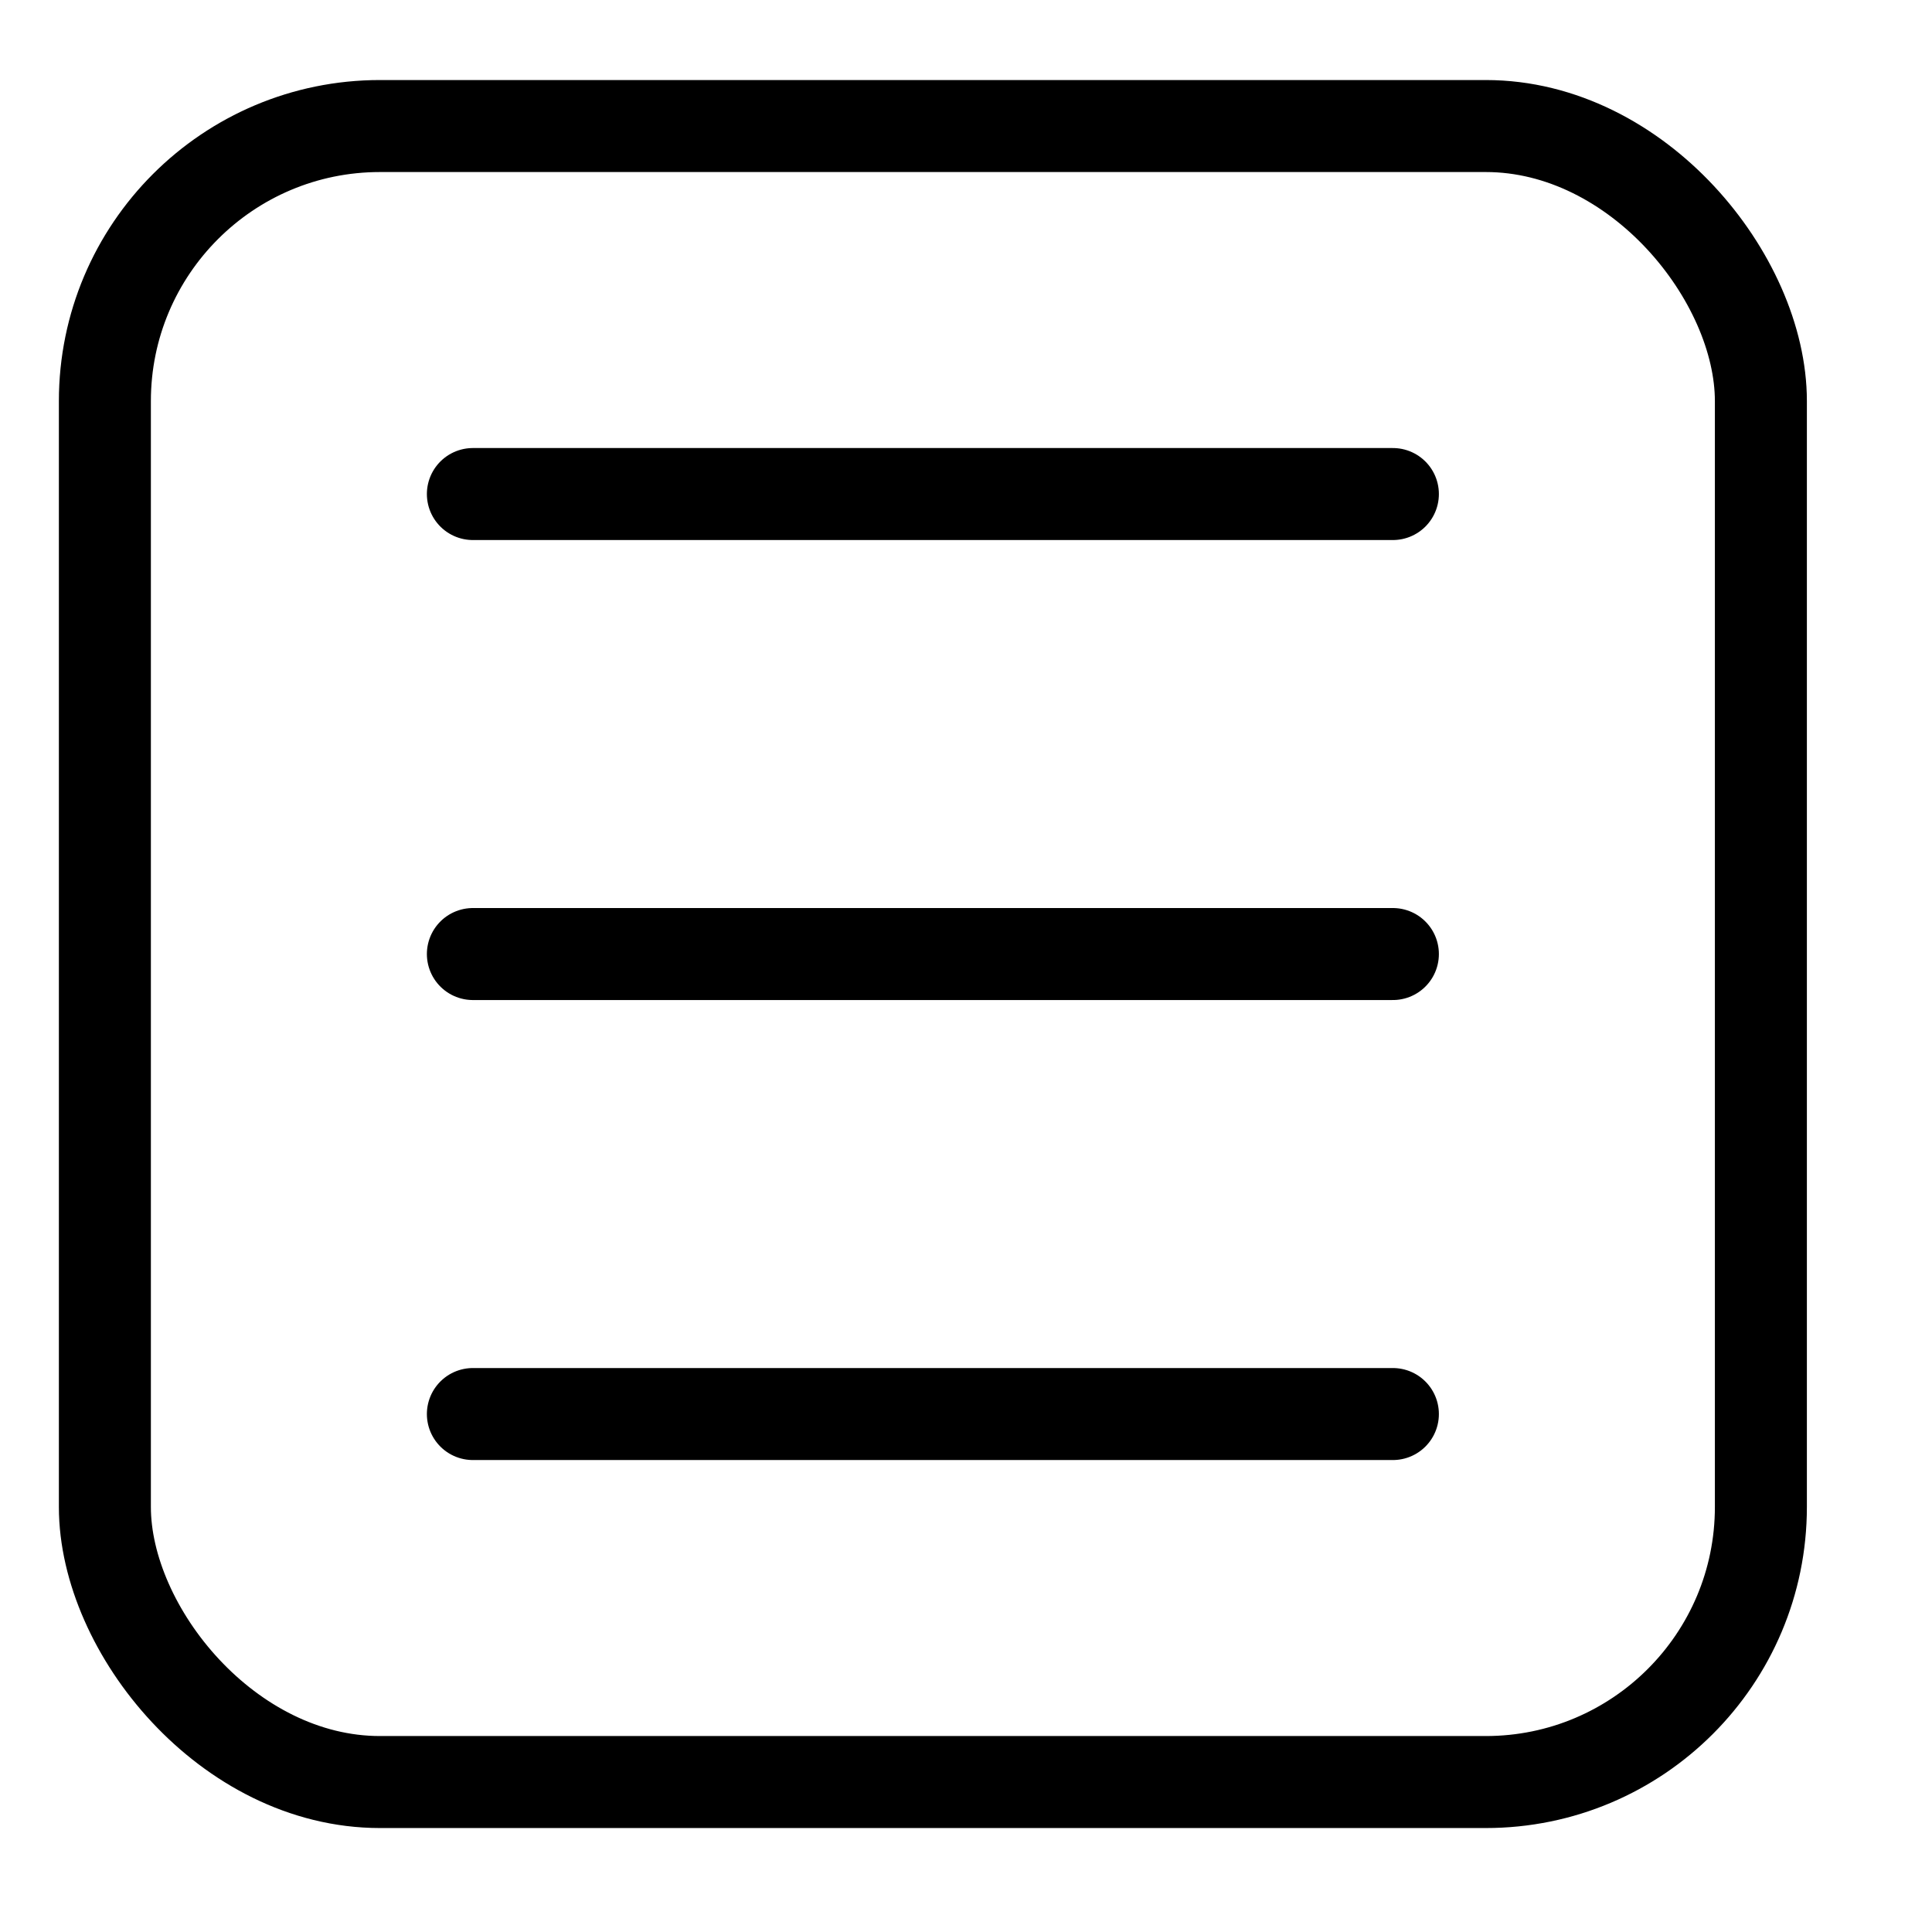
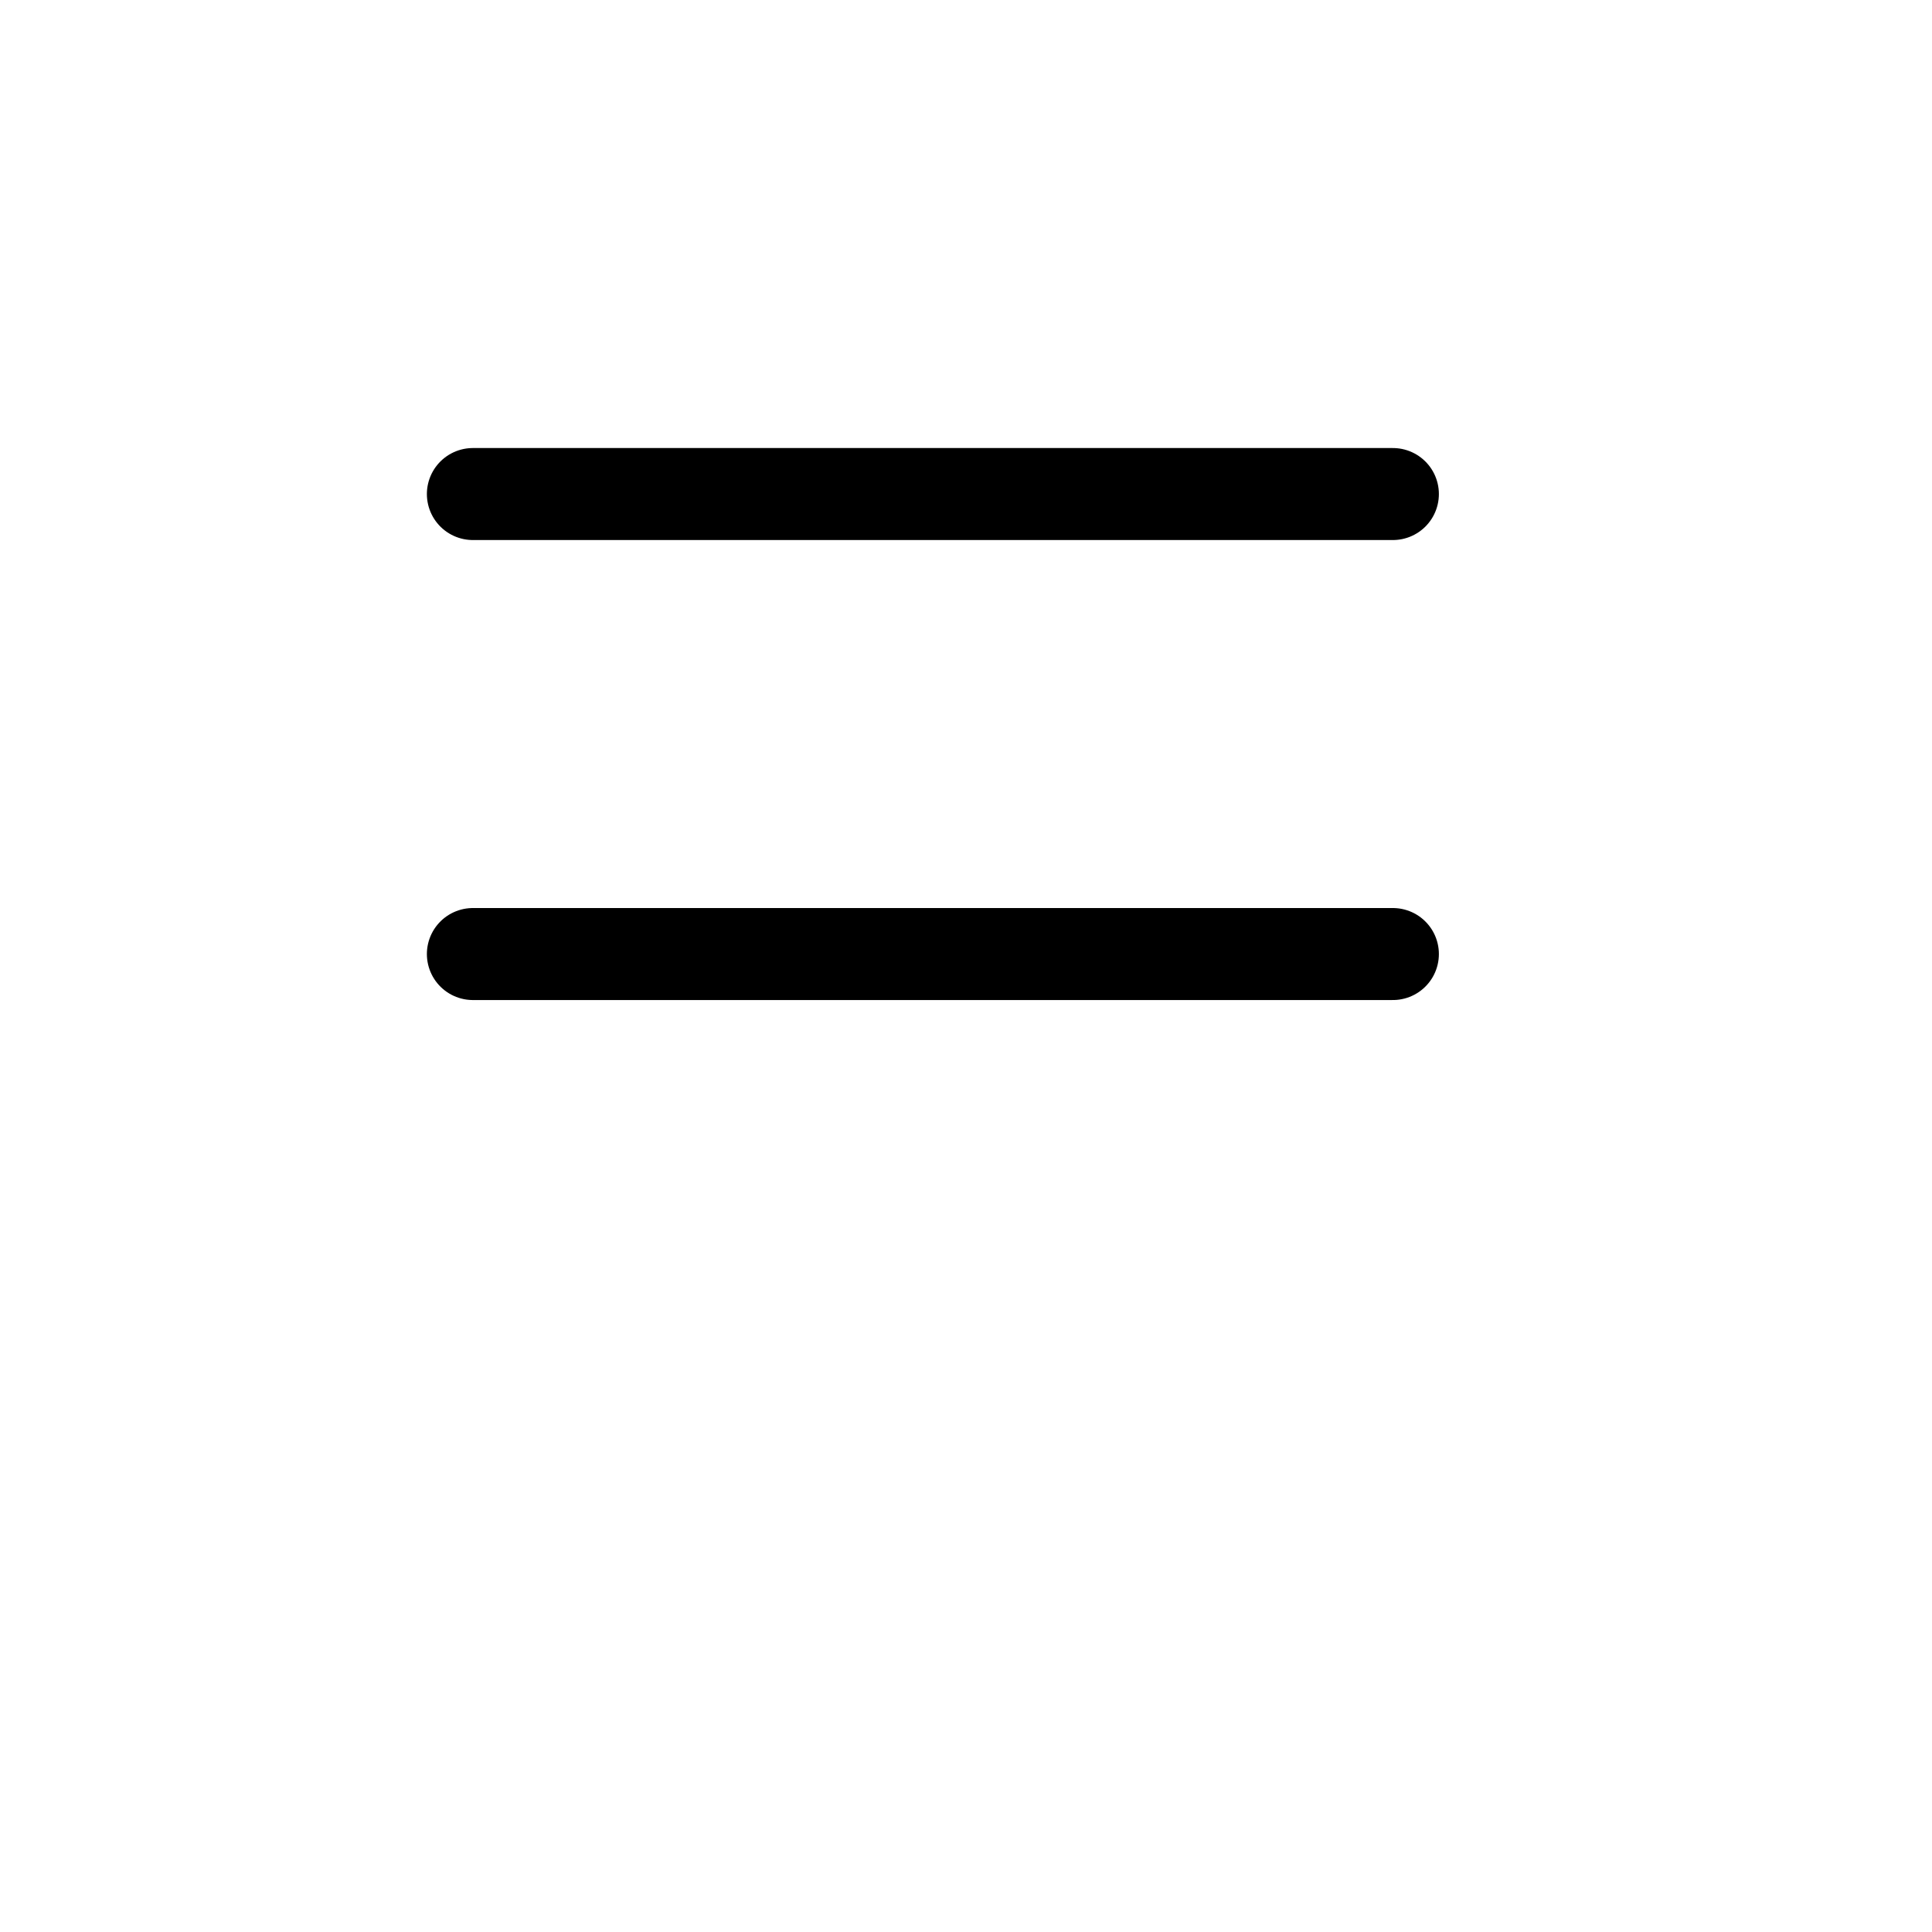
<svg xmlns="http://www.w3.org/2000/svg" id="Layer_1" data-name="Layer 1" viewBox="0 0 21 21">
  <defs>
    <style>.cls-1{fill:none;stroke:#000;stroke-linecap:round;stroke-miterlimit:10;}</style>
  </defs>
-   <rect class="cls-1" x="1.14" y="1.37" width="18" height="18" rx="2.99" />
  <line class="cls-1" x1="5.14" y1="10.37" x2="15.14" y2="10.37" />
  <line class="cls-1" x1="5.14" y1="5.37" x2="15.14" y2="5.37" />
-   <line class="cls-1" x1="5.14" y1="15.37" x2="15.14" y2="15.37" />
</svg>